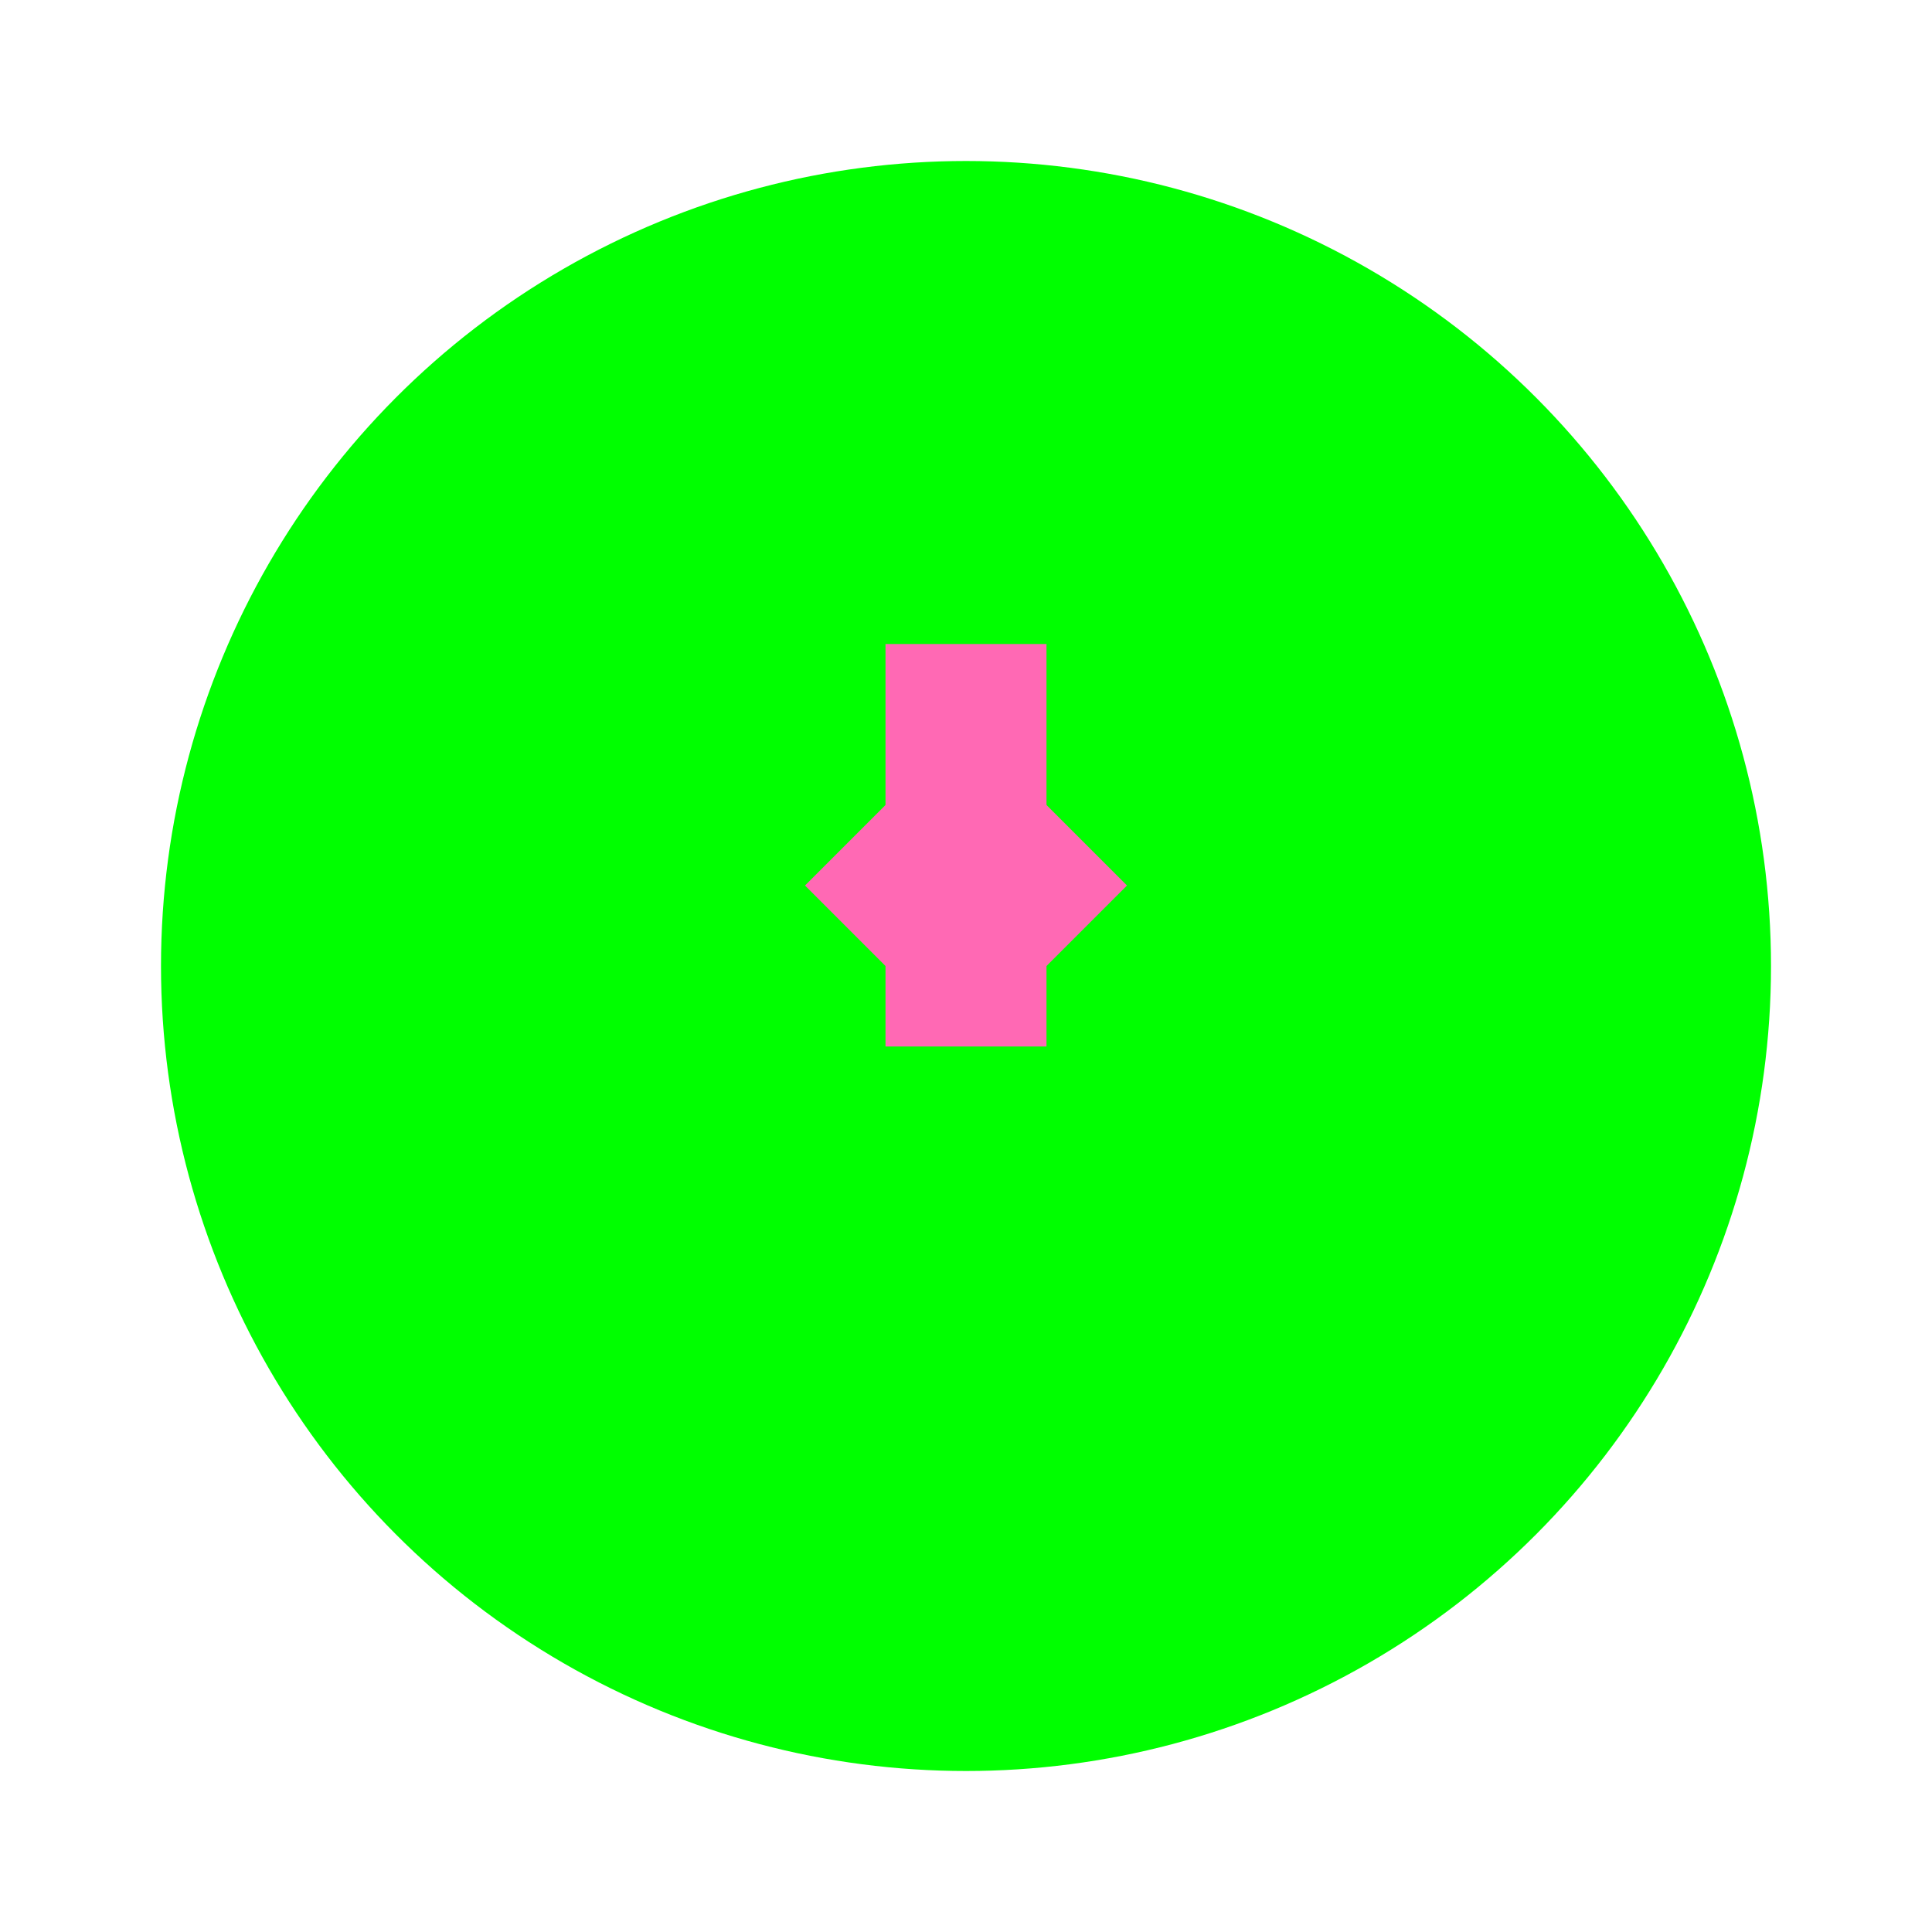
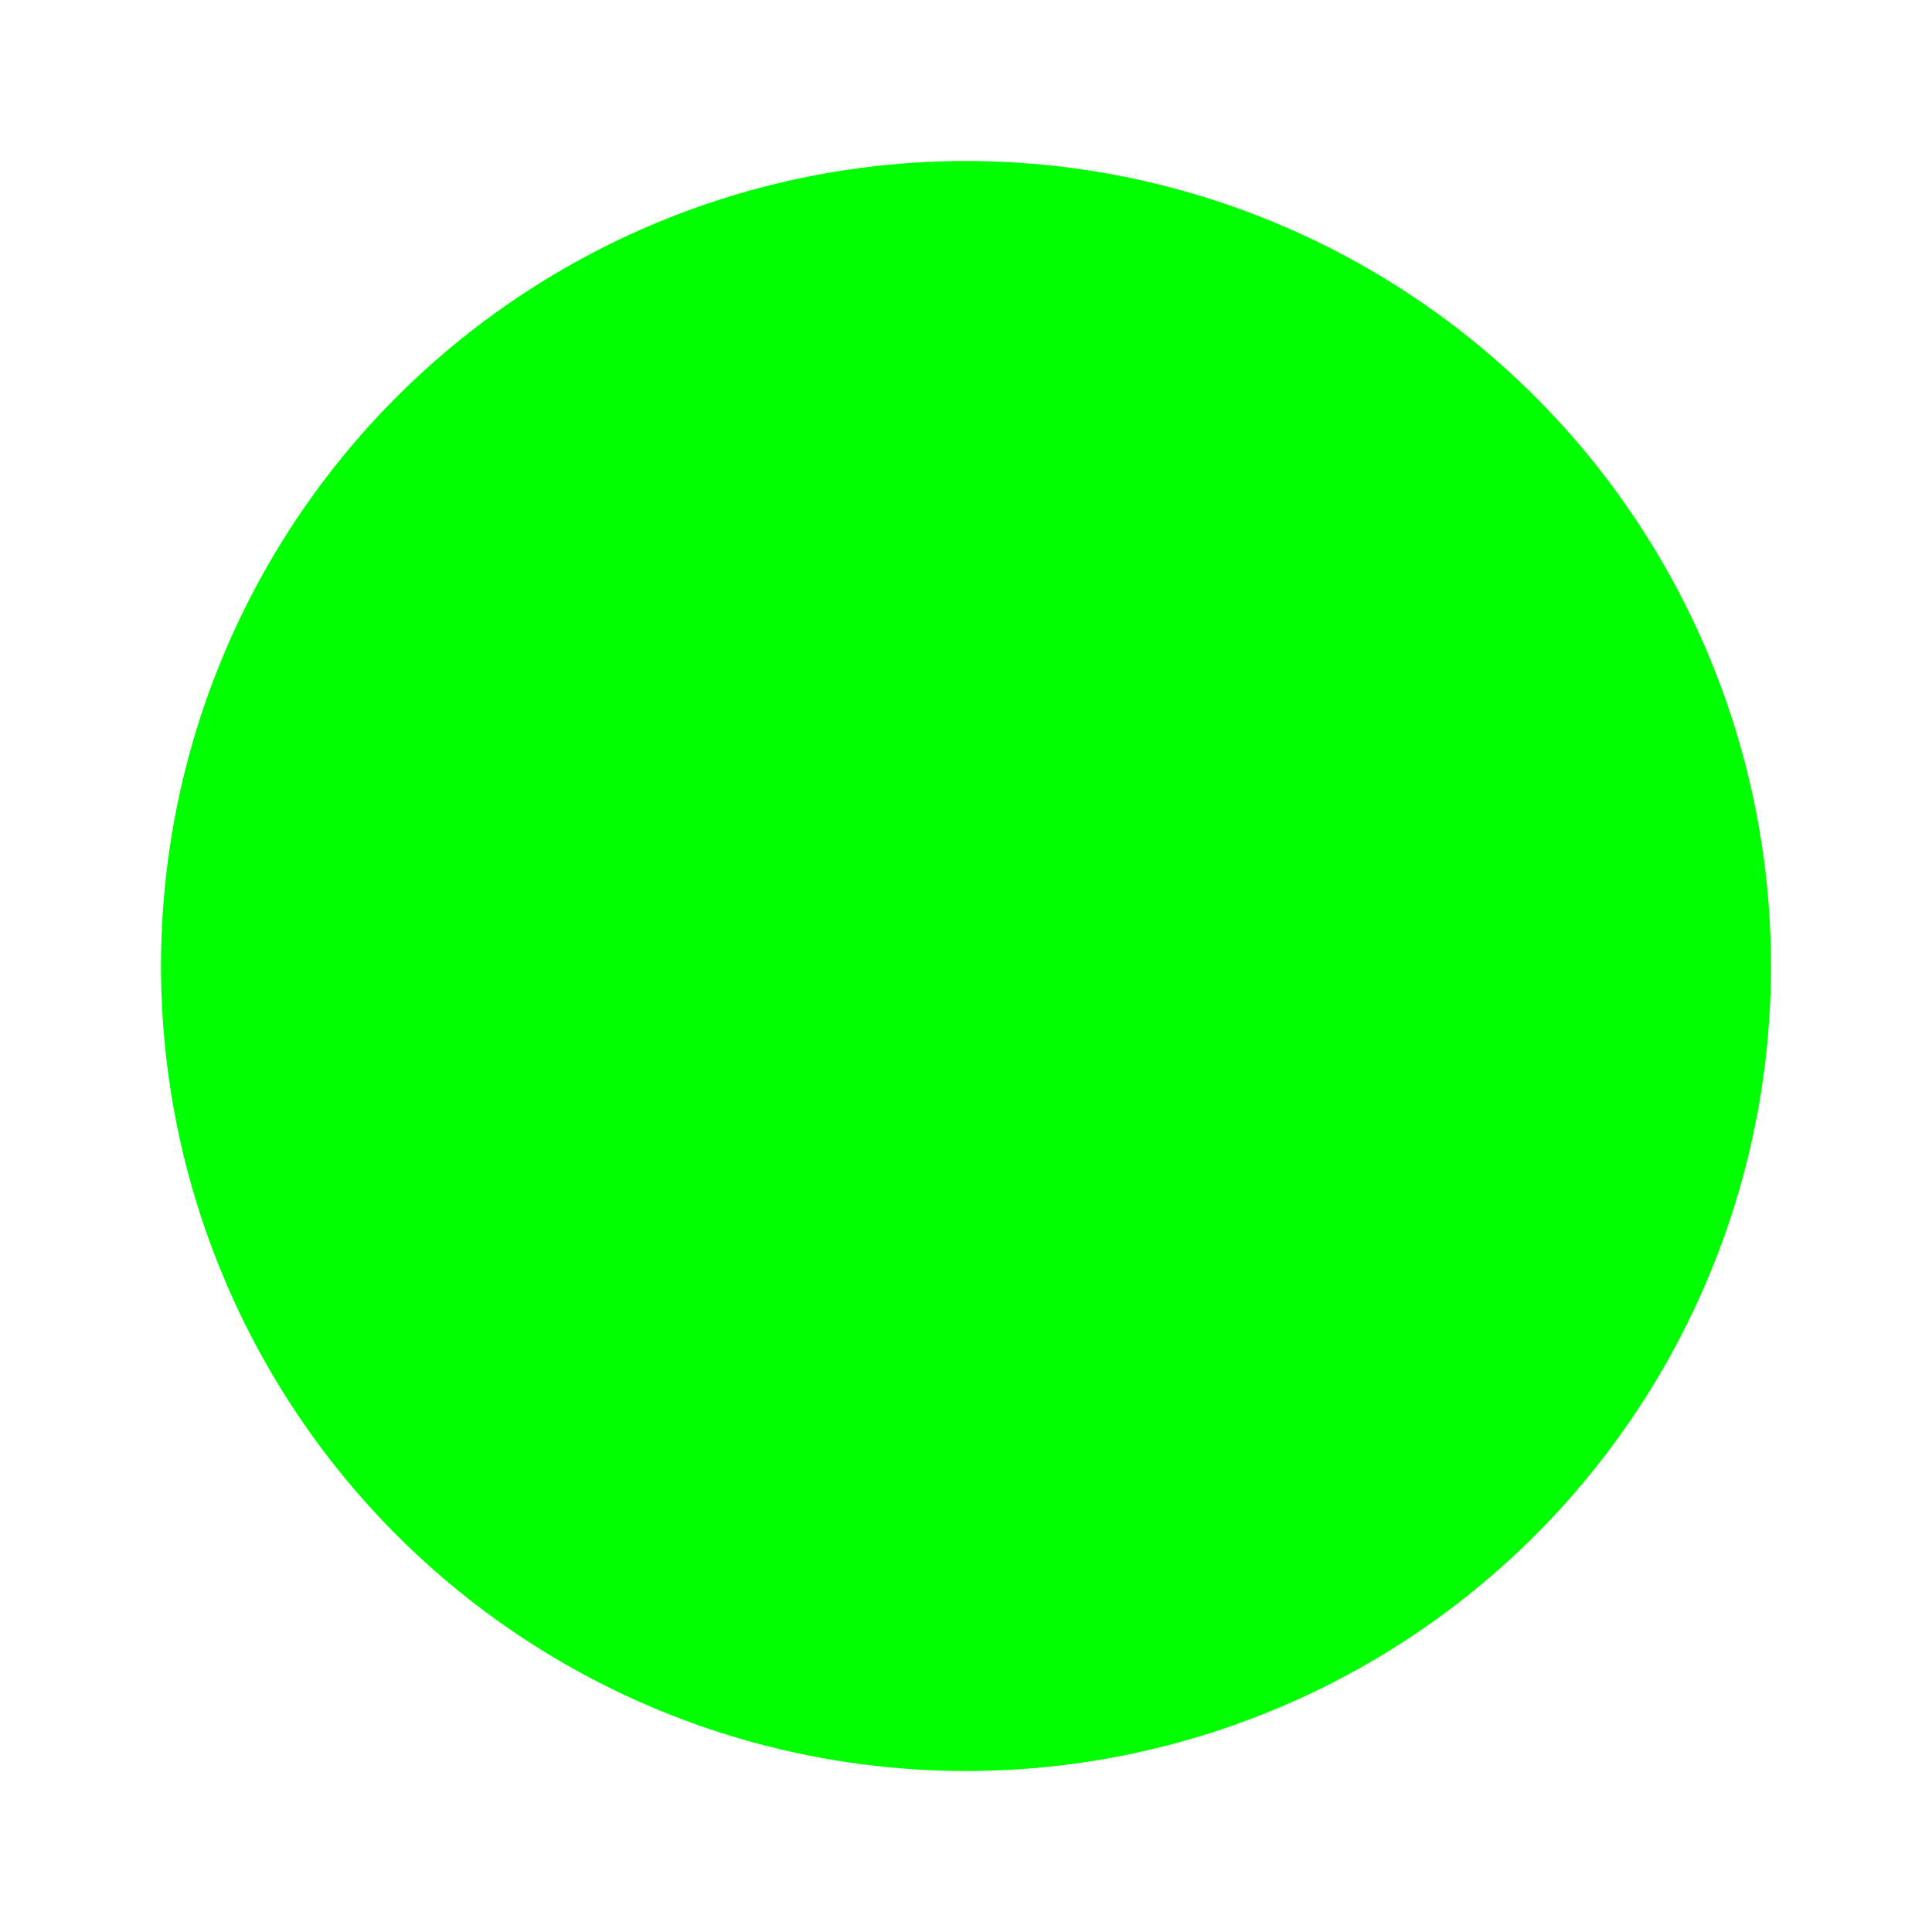
<svg xmlns="http://www.w3.org/2000/svg" viewBox="0 0 24 24" width="200" height="200">
  <circle cx="12" cy="12" r="10" fill="#00FF00" />
-   <rect x="11" y="8" width="2" height="5" fill="#FF69B4" />
-   <path d="M12 9 l 2 2 -2 2 -2 -2 2-2" fill="#FF69B4" />
</svg>